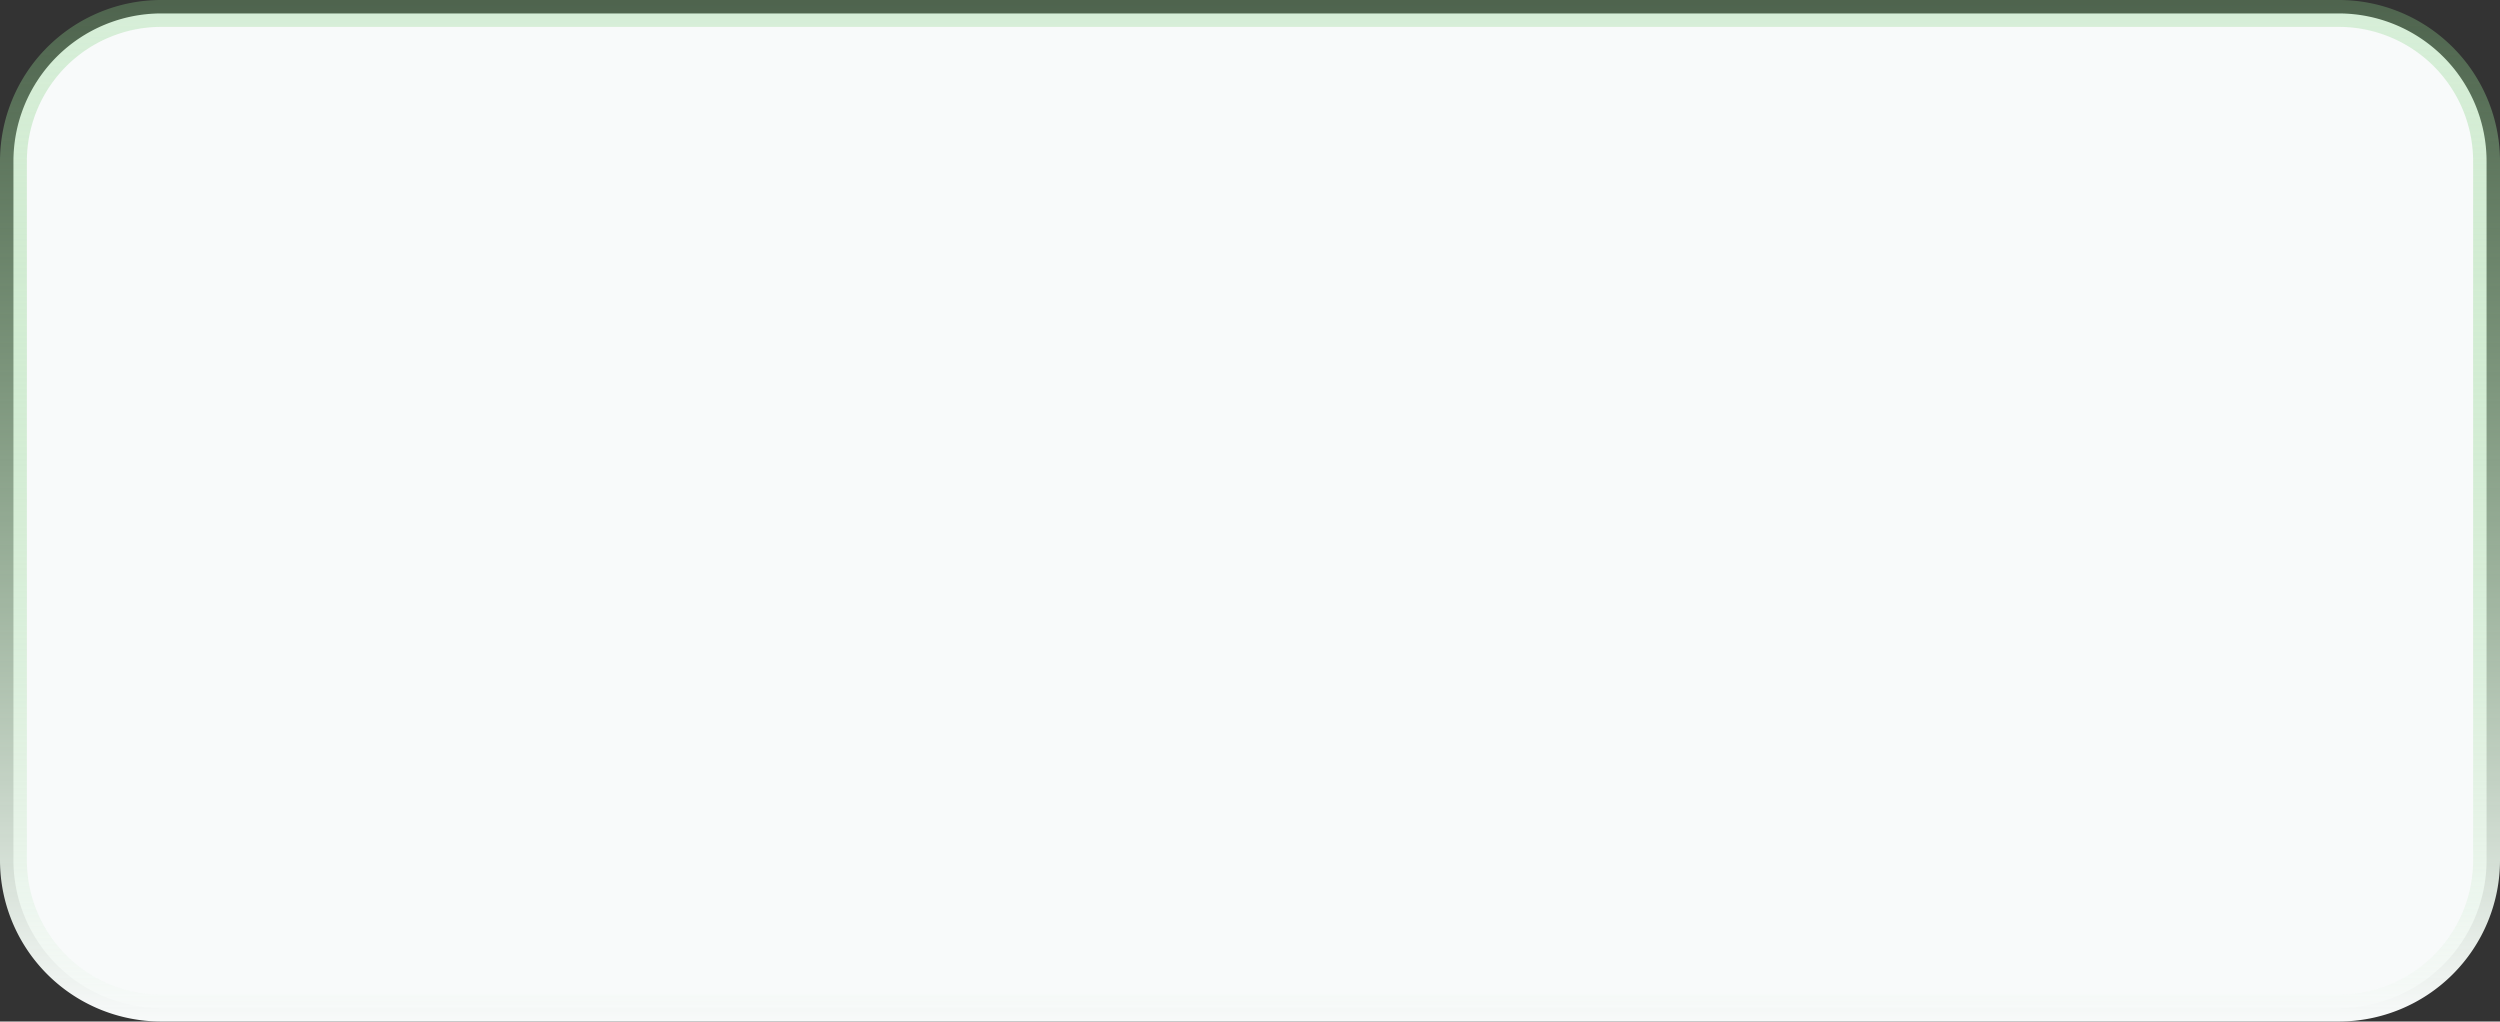
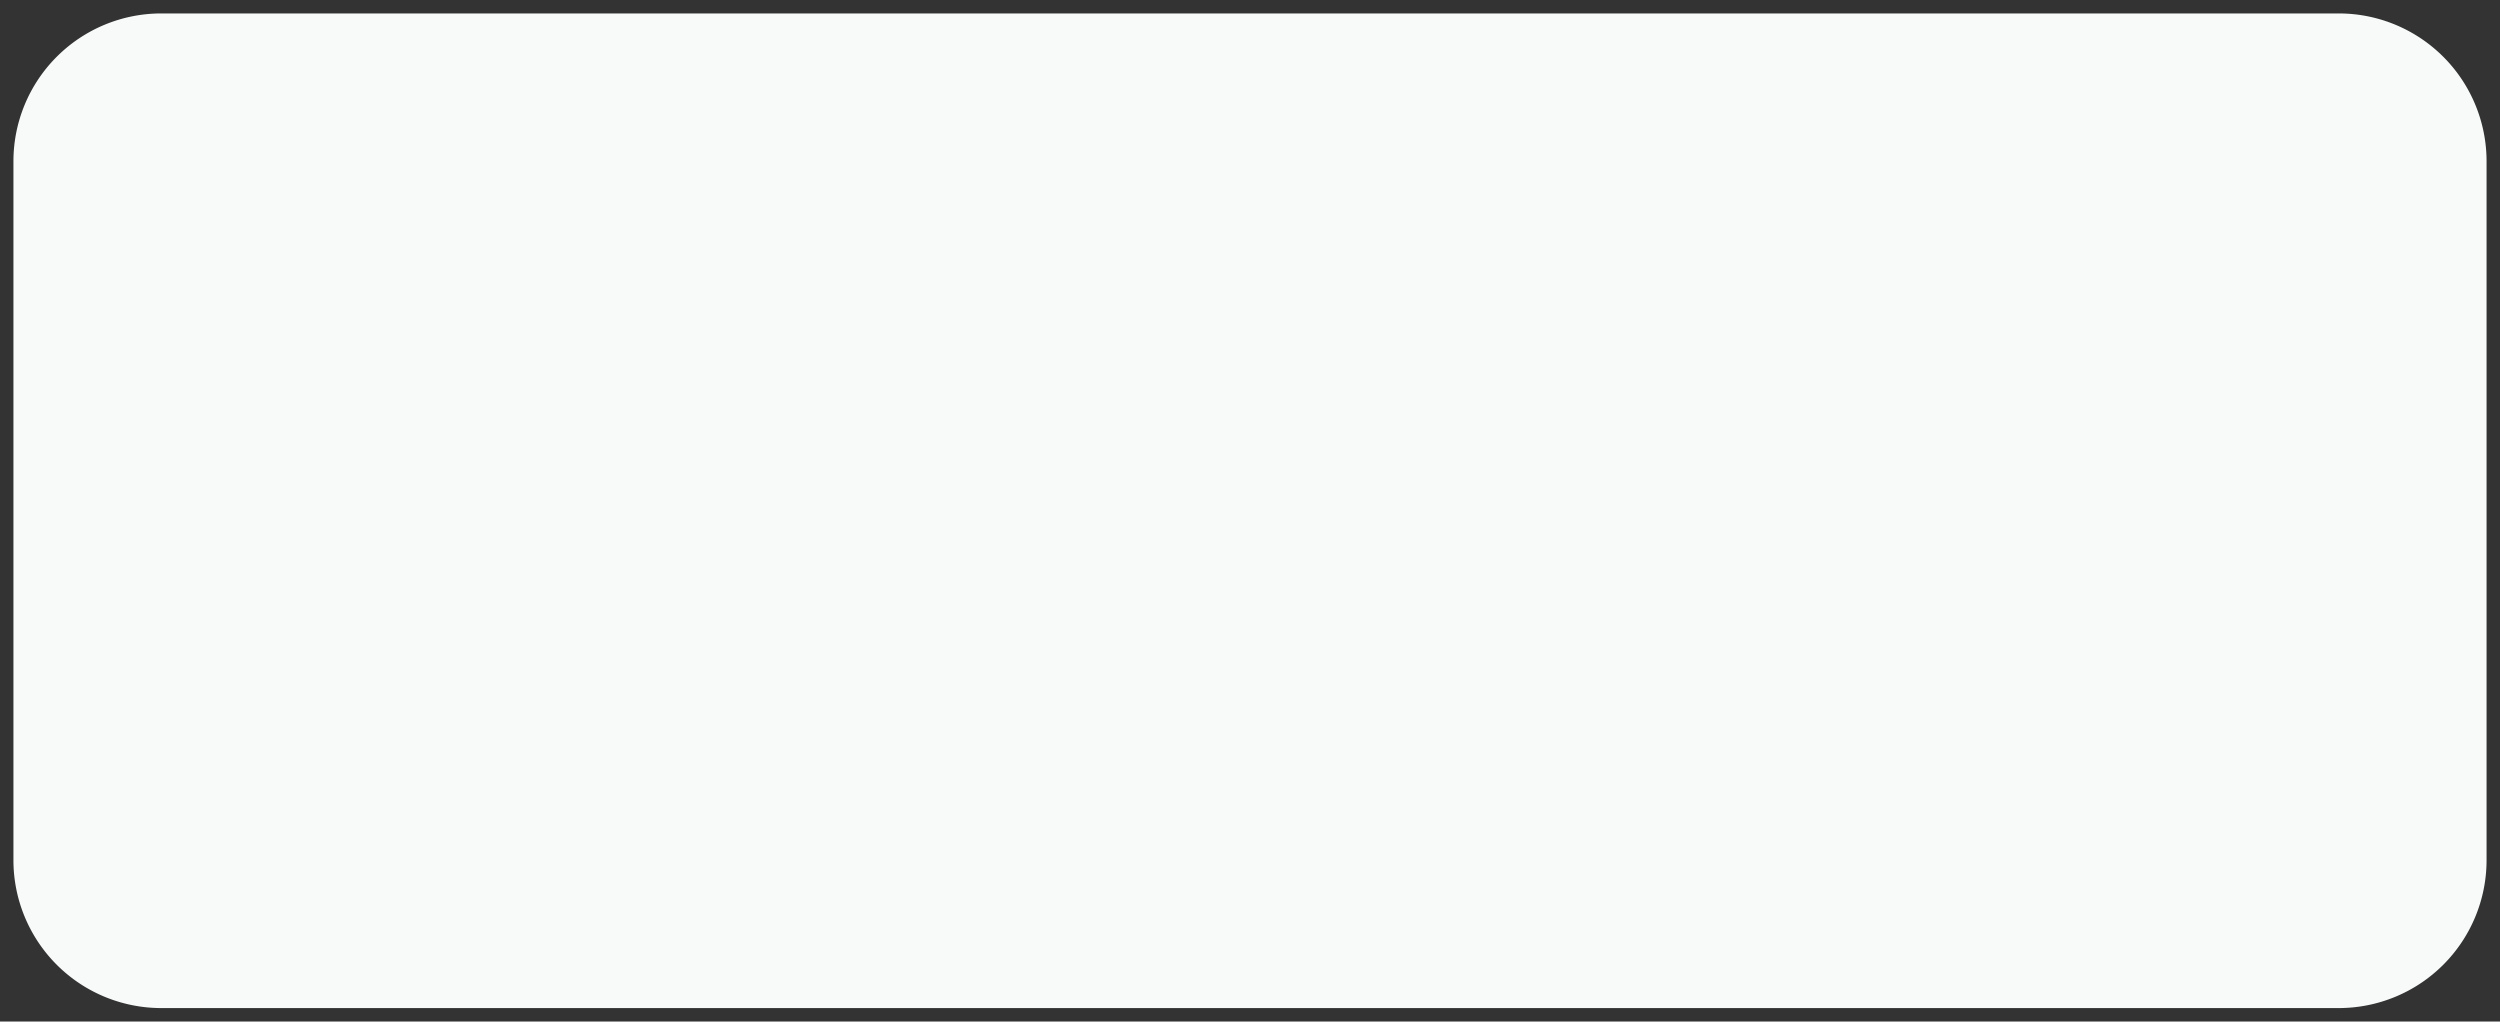
<svg xmlns="http://www.w3.org/2000/svg" version="1.1" width="93px" height="38px">
  <rect width="100%" height="100%" fill="#333333" stroke="none" />
  <defs>
    <linearGradient gradientUnits="userSpaceOnUse" x1="569.5" y1="112" x2="569.5" y2="150" id="LinearGradient13">
      <stop id="Stop14" stop-color="#8ed38c" stop-opacity="0.306" offset="0" />
      <stop id="Stop15" stop-color="#f8fafa" offset="1" />
    </linearGradient>
  </defs>
  <g transform="matrix(1 0 0 1 -523 -112 )">
    <path d="M 523.5 118  A 5.5 5.5 0 0 1 529 112.5 L 610 112.5  A 5.5 5.5 0 0 1 615.5 118 L 615.5 144  A 5.5 5.5 0 0 1 610 149.5 L 529 149.5  A 5.5 5.5 0 0 1 523.5 144 L 523.5 118  Z " fill-rule="nonzero" fill="#f8fafa" stroke="none" />
-     <path d="M 523.5 118  A 5.5 5.5 0 0 1 529 112.5 L 610 112.5  A 5.5 5.5 0 0 1 615.5 118 L 615.5 144  A 5.5 5.5 0 0 1 610 149.5 L 529 149.5  A 5.5 5.5 0 0 1 523.5 144 L 523.5 118  Z " stroke-width="1" stroke="url(#LinearGradient13)" fill="none" />
  </g>
</svg>